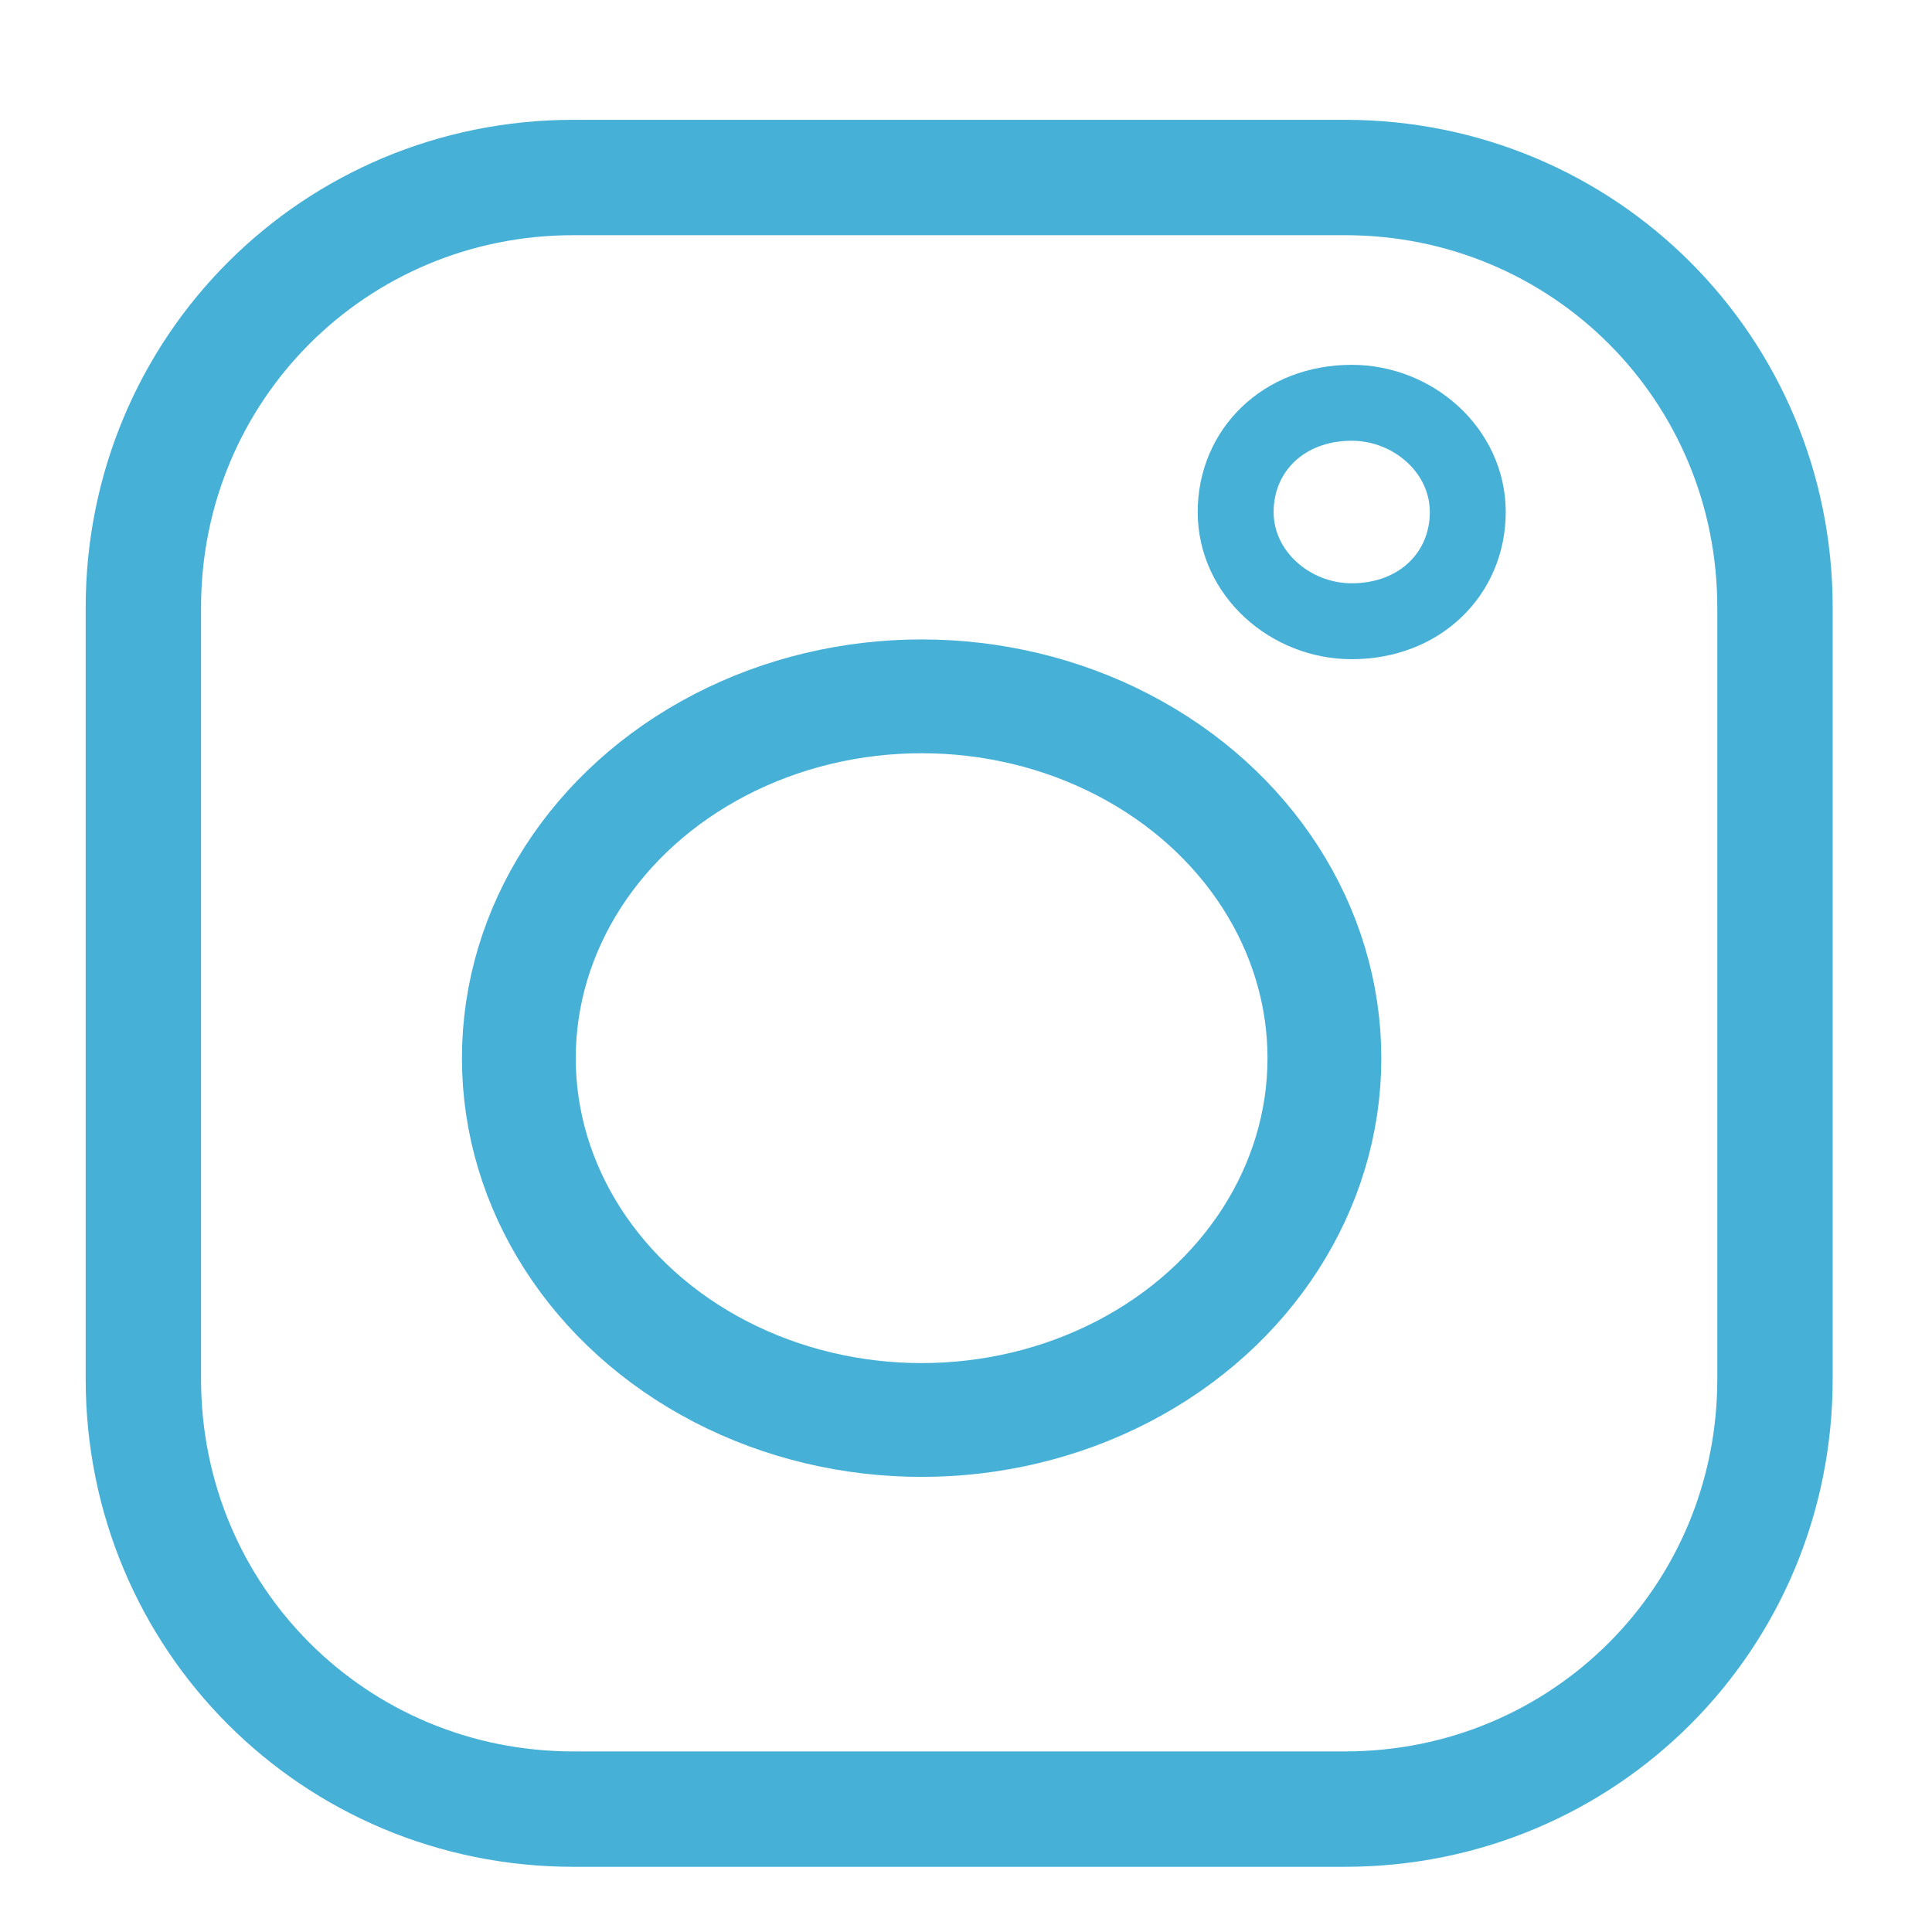
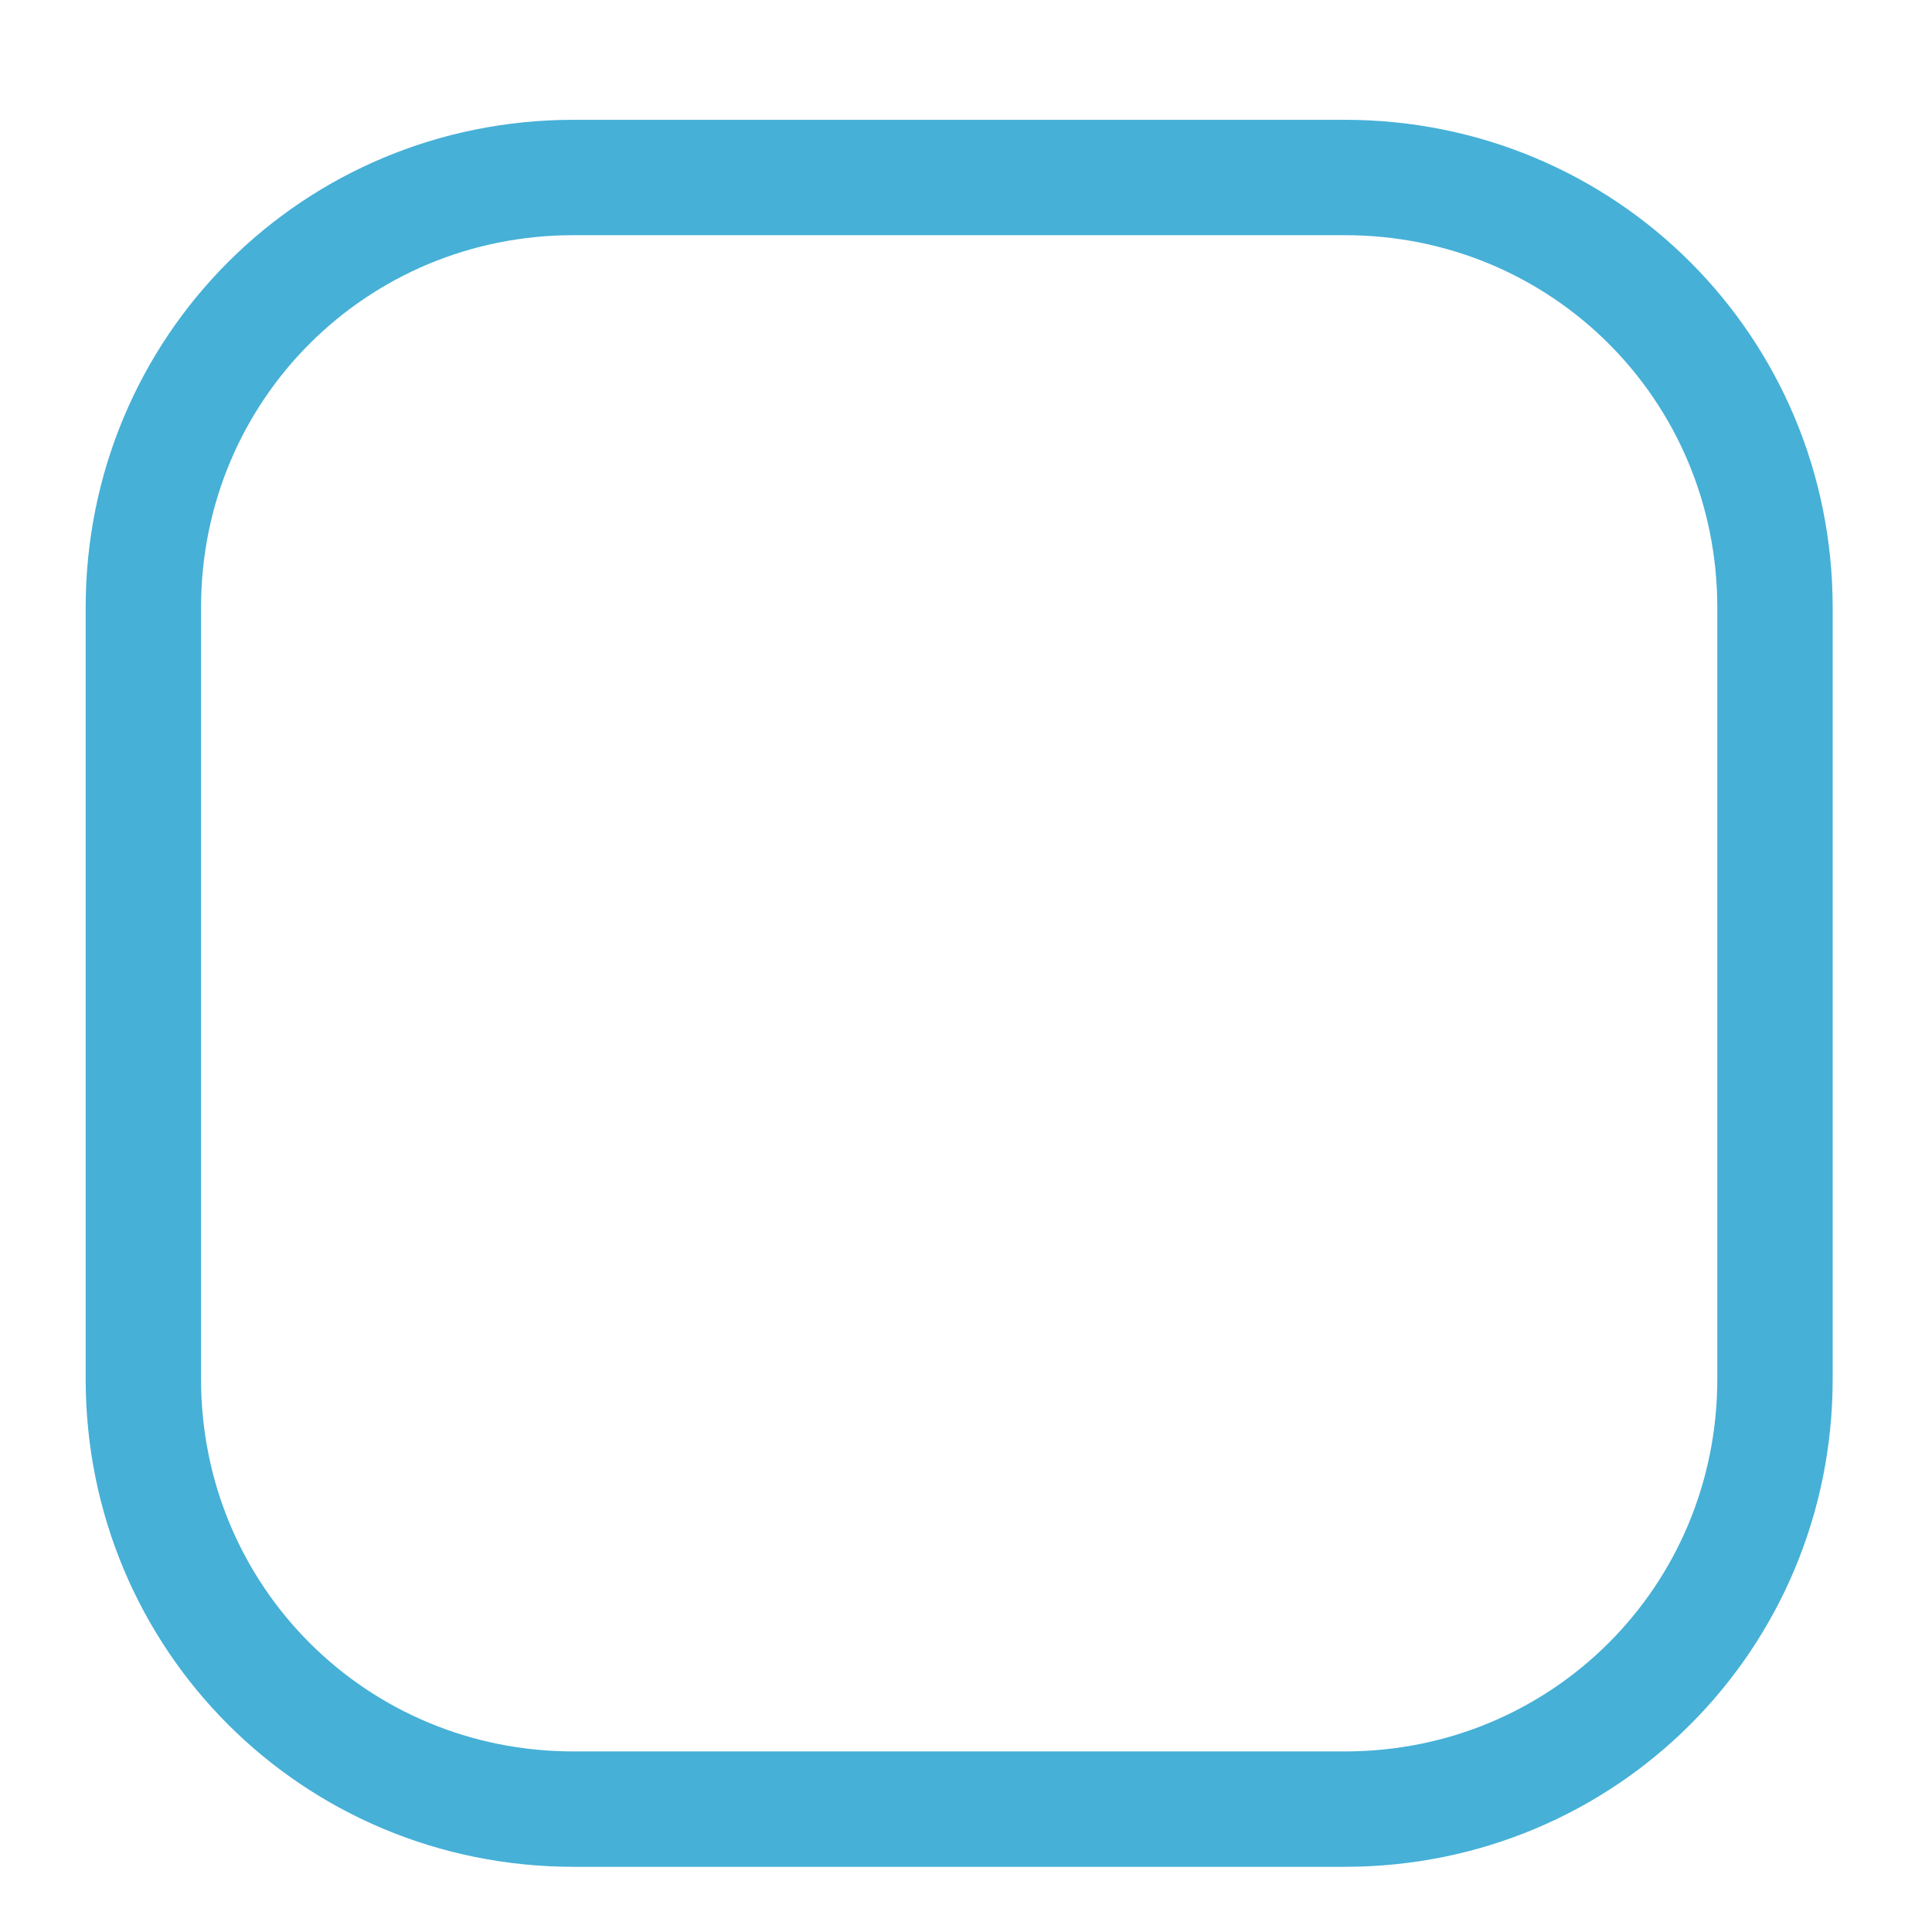
<svg xmlns="http://www.w3.org/2000/svg" version="1.1" viewBox="0 0 28.3 28.3" id="Ebene_1" overflow="hidden">
  <g>
    <path d=" M 8.4 2.6 C 4.9 2.6 2.1 5.4 2.1 8.9 L 2.1 20.2 C 2.1 23.7 4.9 26.5 8.4 26.5 L 19.7 26.5 C 23.2 26.5 26 23.7 26 20.2 L 26 8.9 C 26 5.4 23.2 2.6 19.7 2.6 L 8.4 2.6 Z" stroke="#46B0D7" stroke-width="1.69" fill="none" />
-     <ellipse cx="13.5" cy="15.5" rx="5.9" ry="5.3" stroke="#46B0D7" stroke-width="1.667" fill="none" />
-     <path d=" M 19.8 9.1 C 20.8 9.1 21.5 8.4 21.5 7.5 C 21.5 6.6 20.7 5.9 19.8 5.9 C 18.8 5.9 18.1 6.6 18.1 7.5 C 18.1 8.4 18.9 9.1 19.8 9.1 Z" stroke="#46B0D7" stroke-width="1.112" fill="none" />
  </g>
</svg>